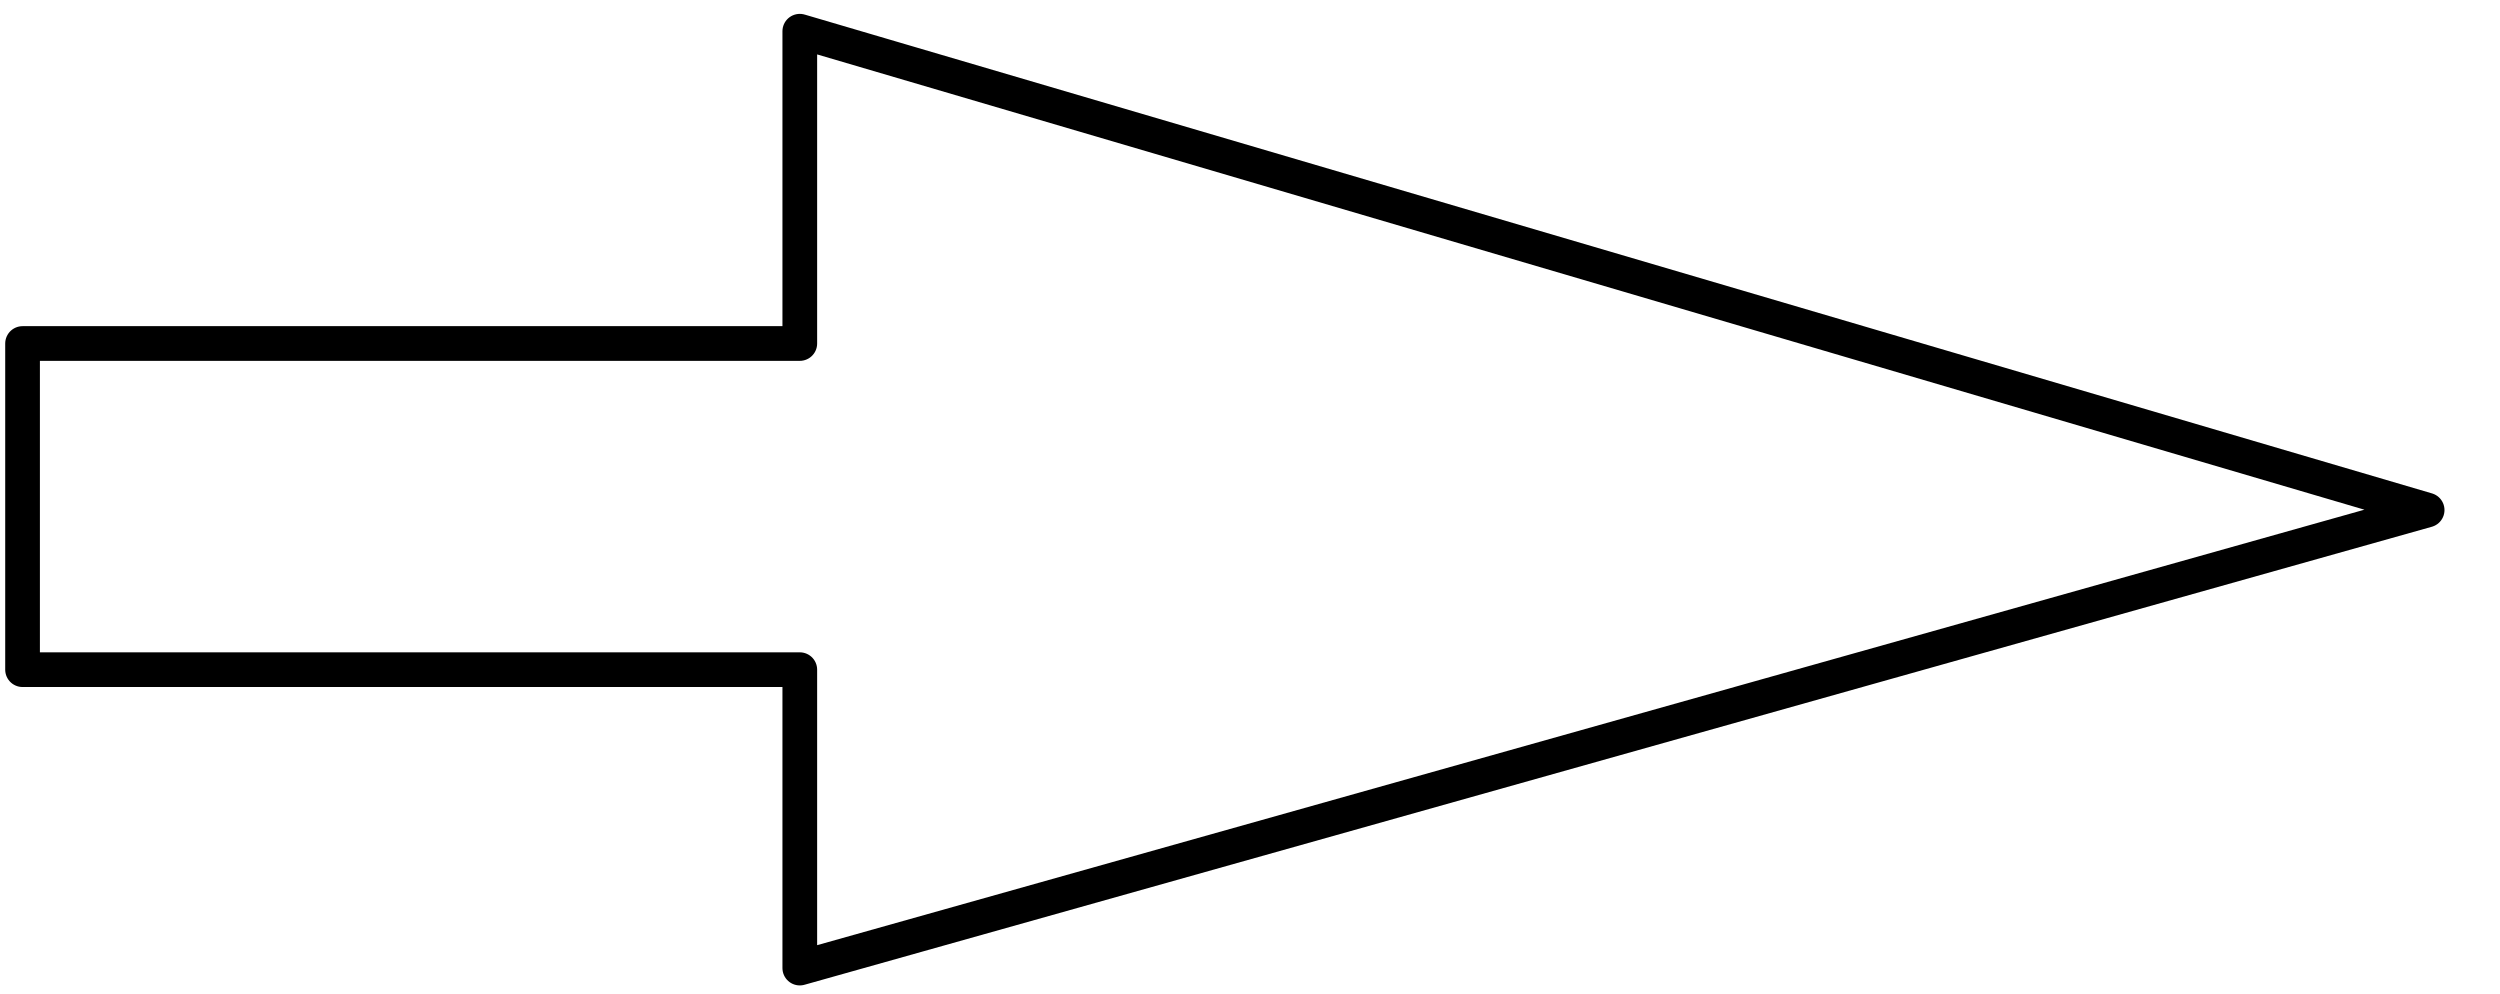
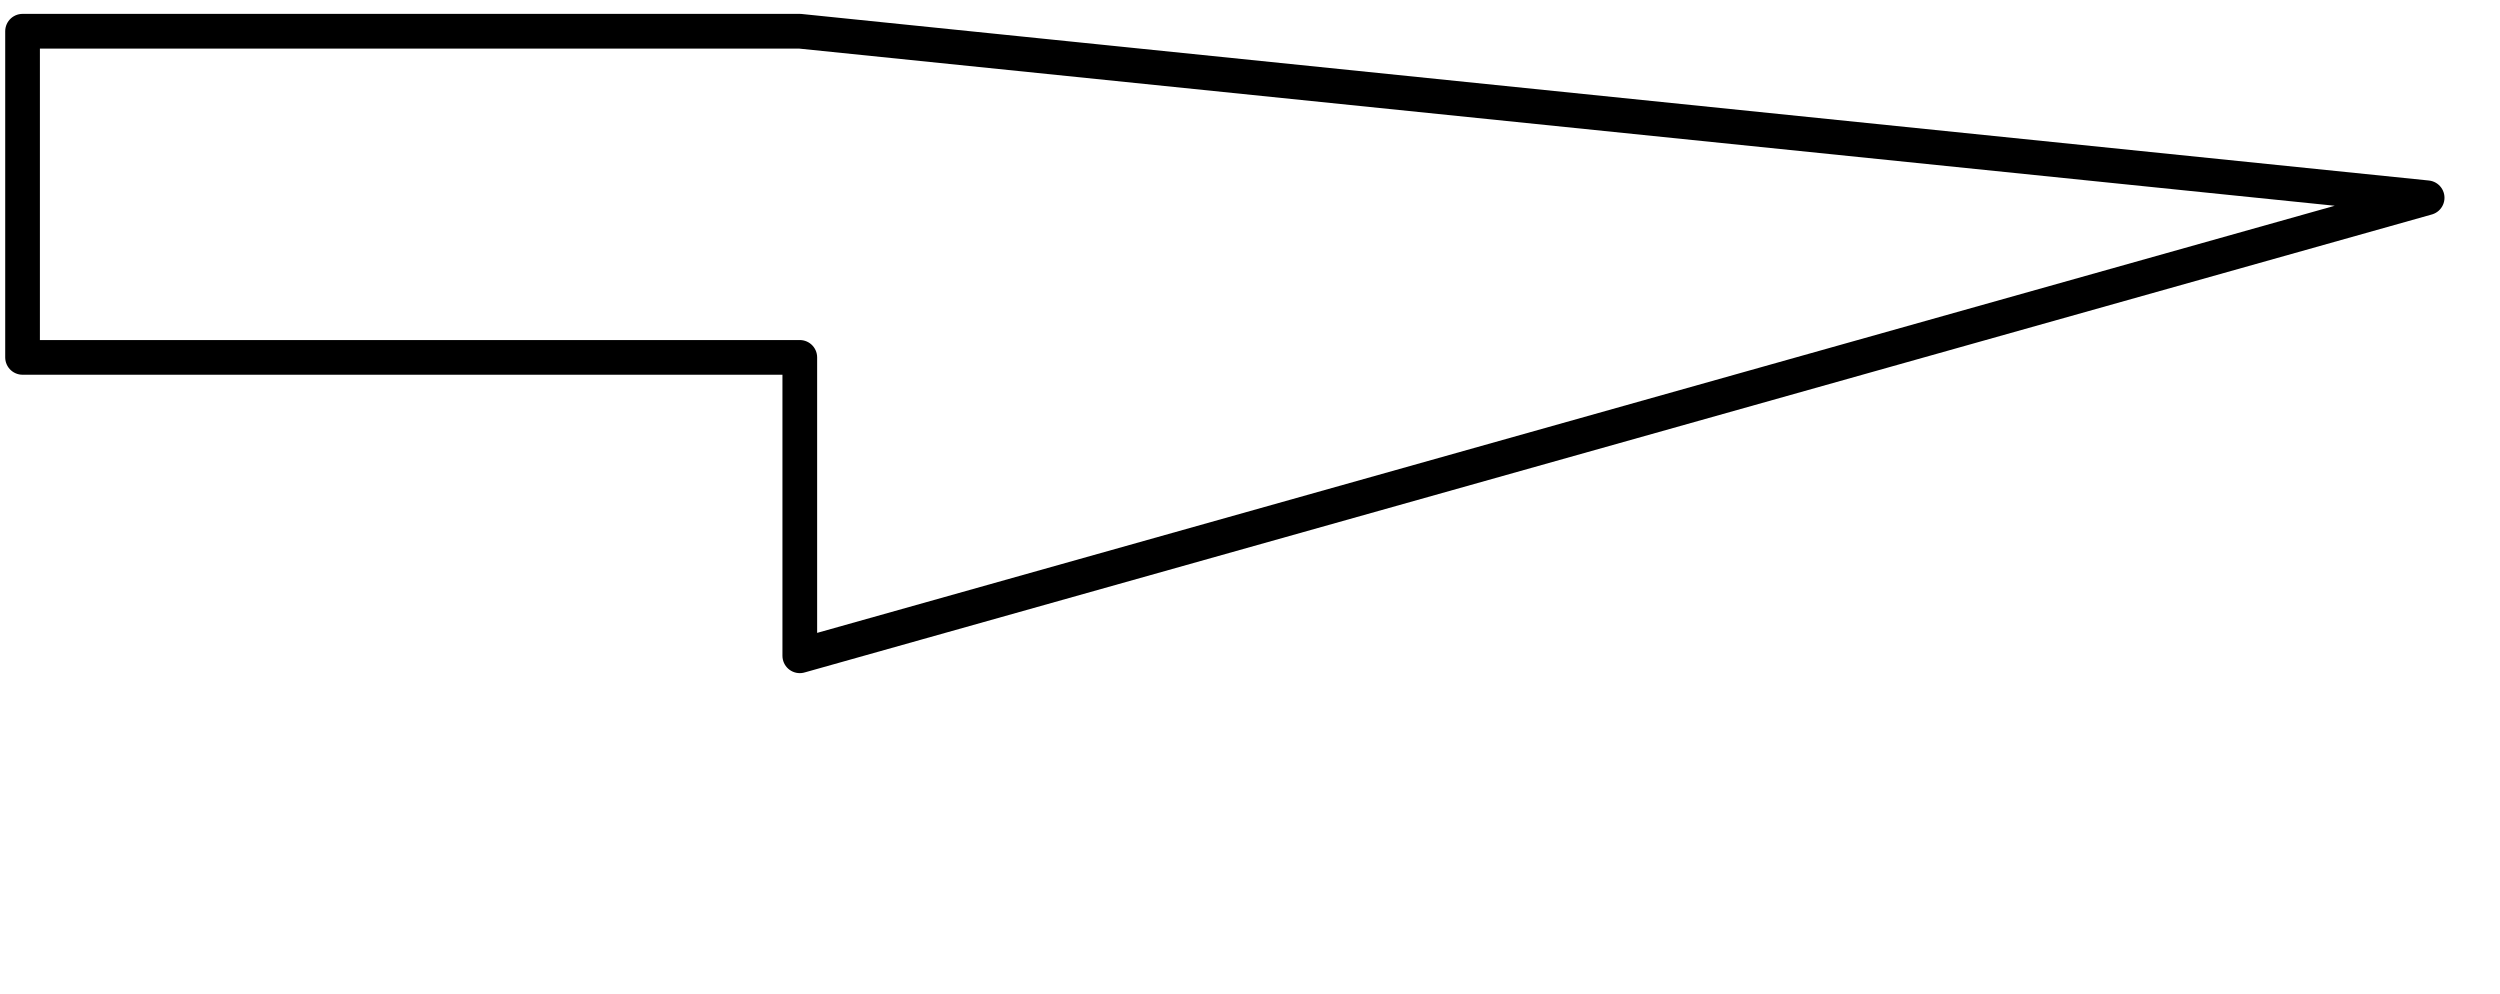
<svg xmlns="http://www.w3.org/2000/svg" width="96.067" height="38.2" fill-rule="evenodd" stroke-linecap="round" preserveAspectRatio="none" viewBox="0 0 1441 573">
  <style>.brush0{fill:#fff}.pen0{stroke:#000;stroke-width:1;stroke-linejoin:round}</style>
-   <path fill="none" d="M461 18v180H13v188h448v172l938-264L461 18" style="stroke:#000;stroke-width:20;stroke-linejoin:round" />
+   <path fill="none" d="M461 18H13v188h448v172l938-264L461 18" style="stroke:#000;stroke-width:20;stroke-linejoin:round" />
</svg>